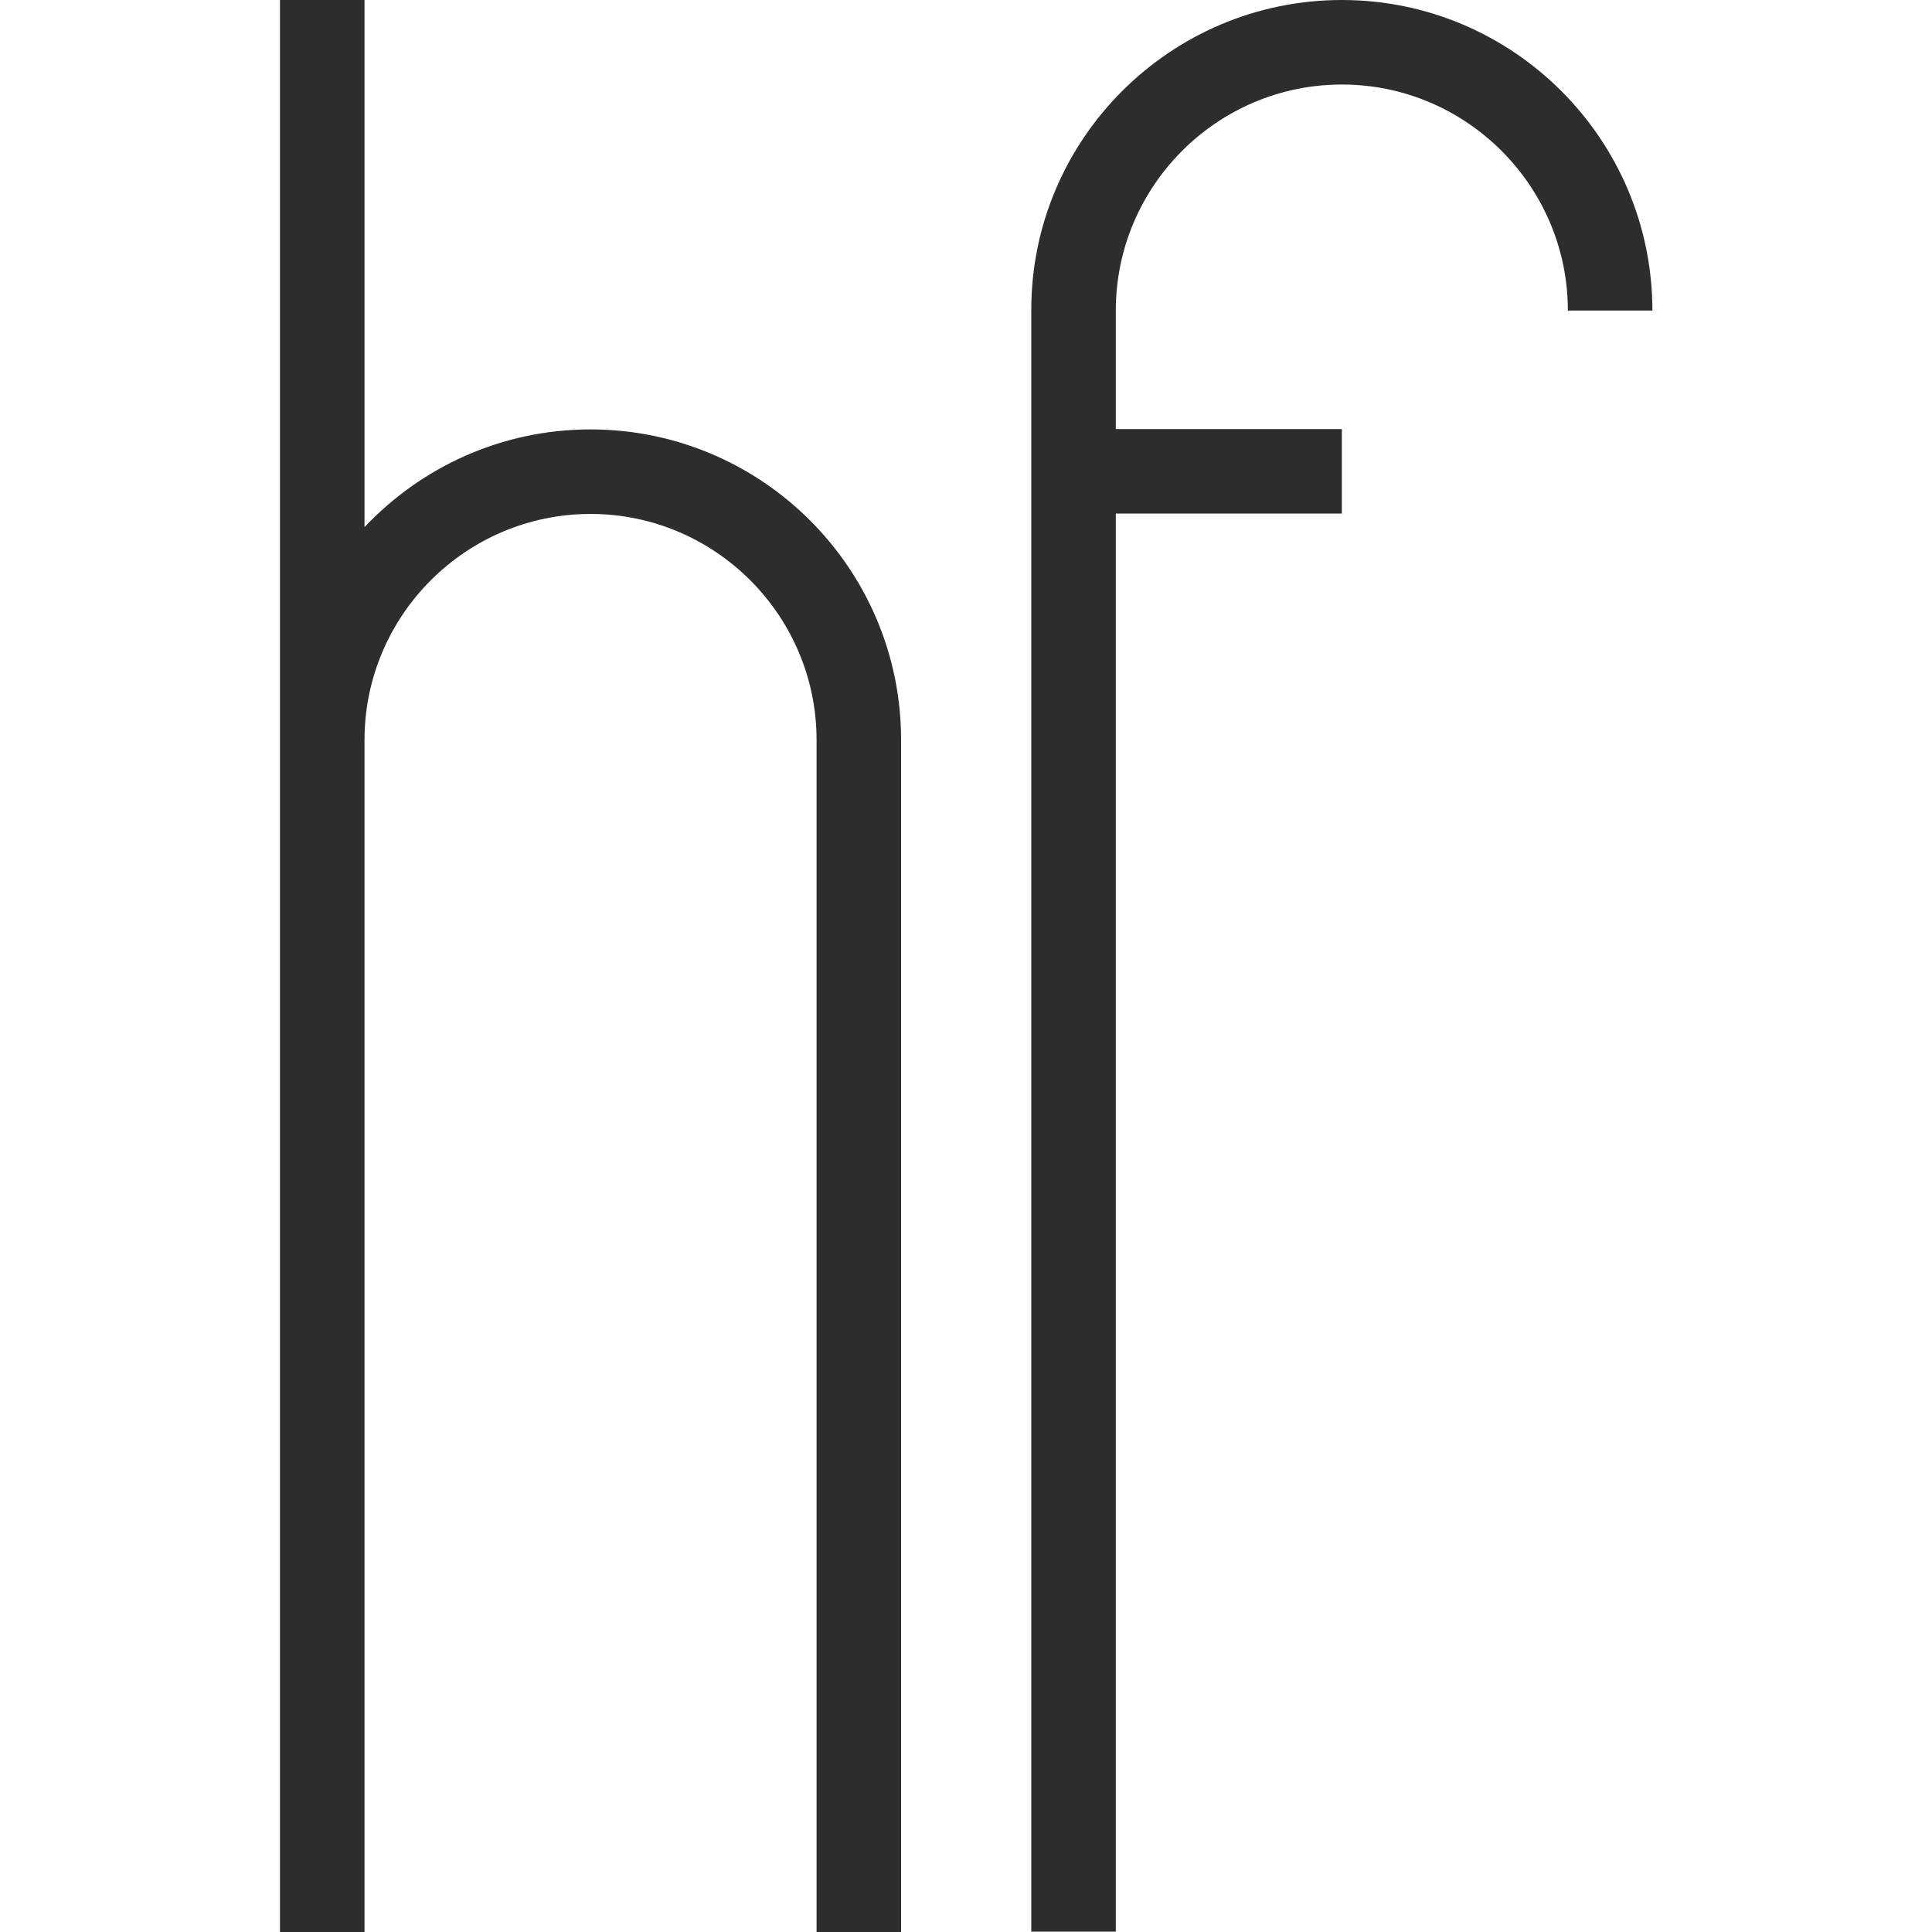
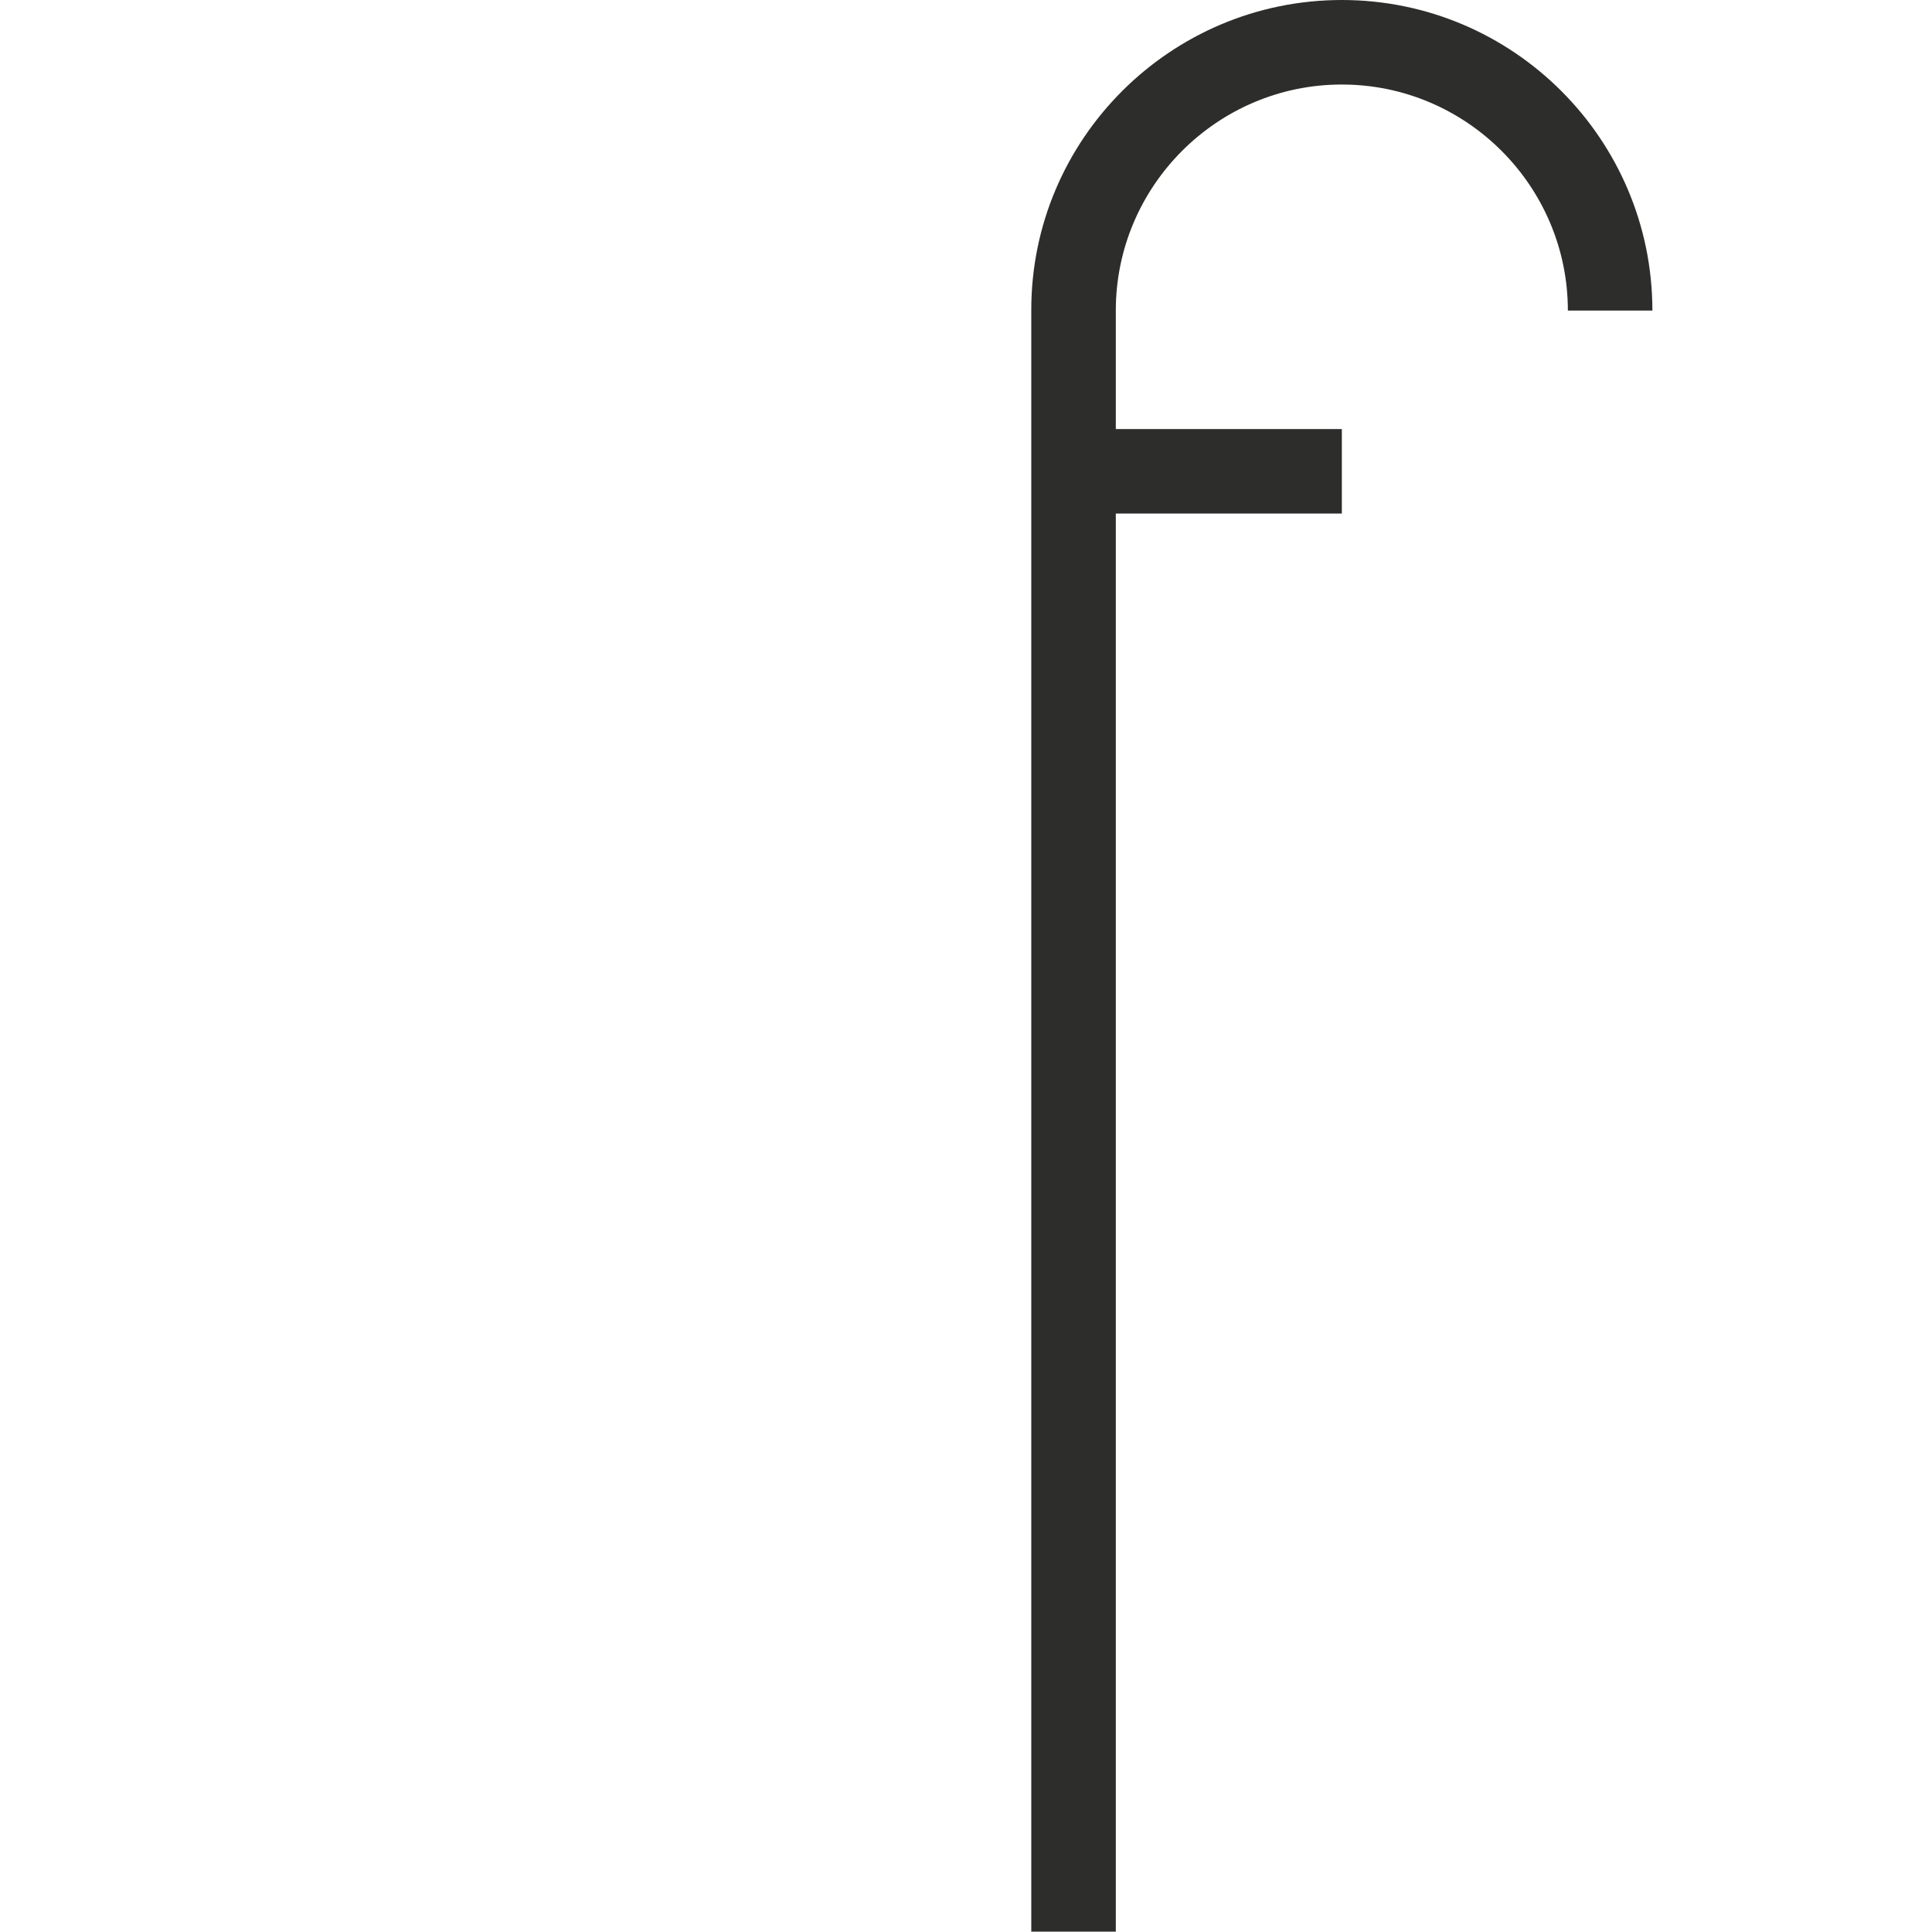
<svg xmlns="http://www.w3.org/2000/svg" id="Ebene_1" viewBox="0 0 512 512">
  <defs>
    <style>      .st0 {        fill: #2d2d2b;      }    </style>
  </defs>
-   <path class="st0" d="M238.8,196.1v315.9h-22.4V196.1c0-33-26.9-59.9-59.9-59.9s-59.9,26.9-59.9,59.9v315.9h-22.4V0h22.4v139.7c15-15.9,36.3-25.9,59.9-25.9,45.4,0,82.3,36.9,82.3,82.3Z" />
  <path class="st0" d="M437.9,82.3h-22.4c0-33-26.9-59.9-59.9-59.9s-59.9,26.9-59.9,59.9v31.4h59.9v22.4h-59.9v375.8h-22.4V82.3C273.2,36.9,310.2,0,355.6,0s82.3,36.9,82.3,82.3Z" />
</svg>